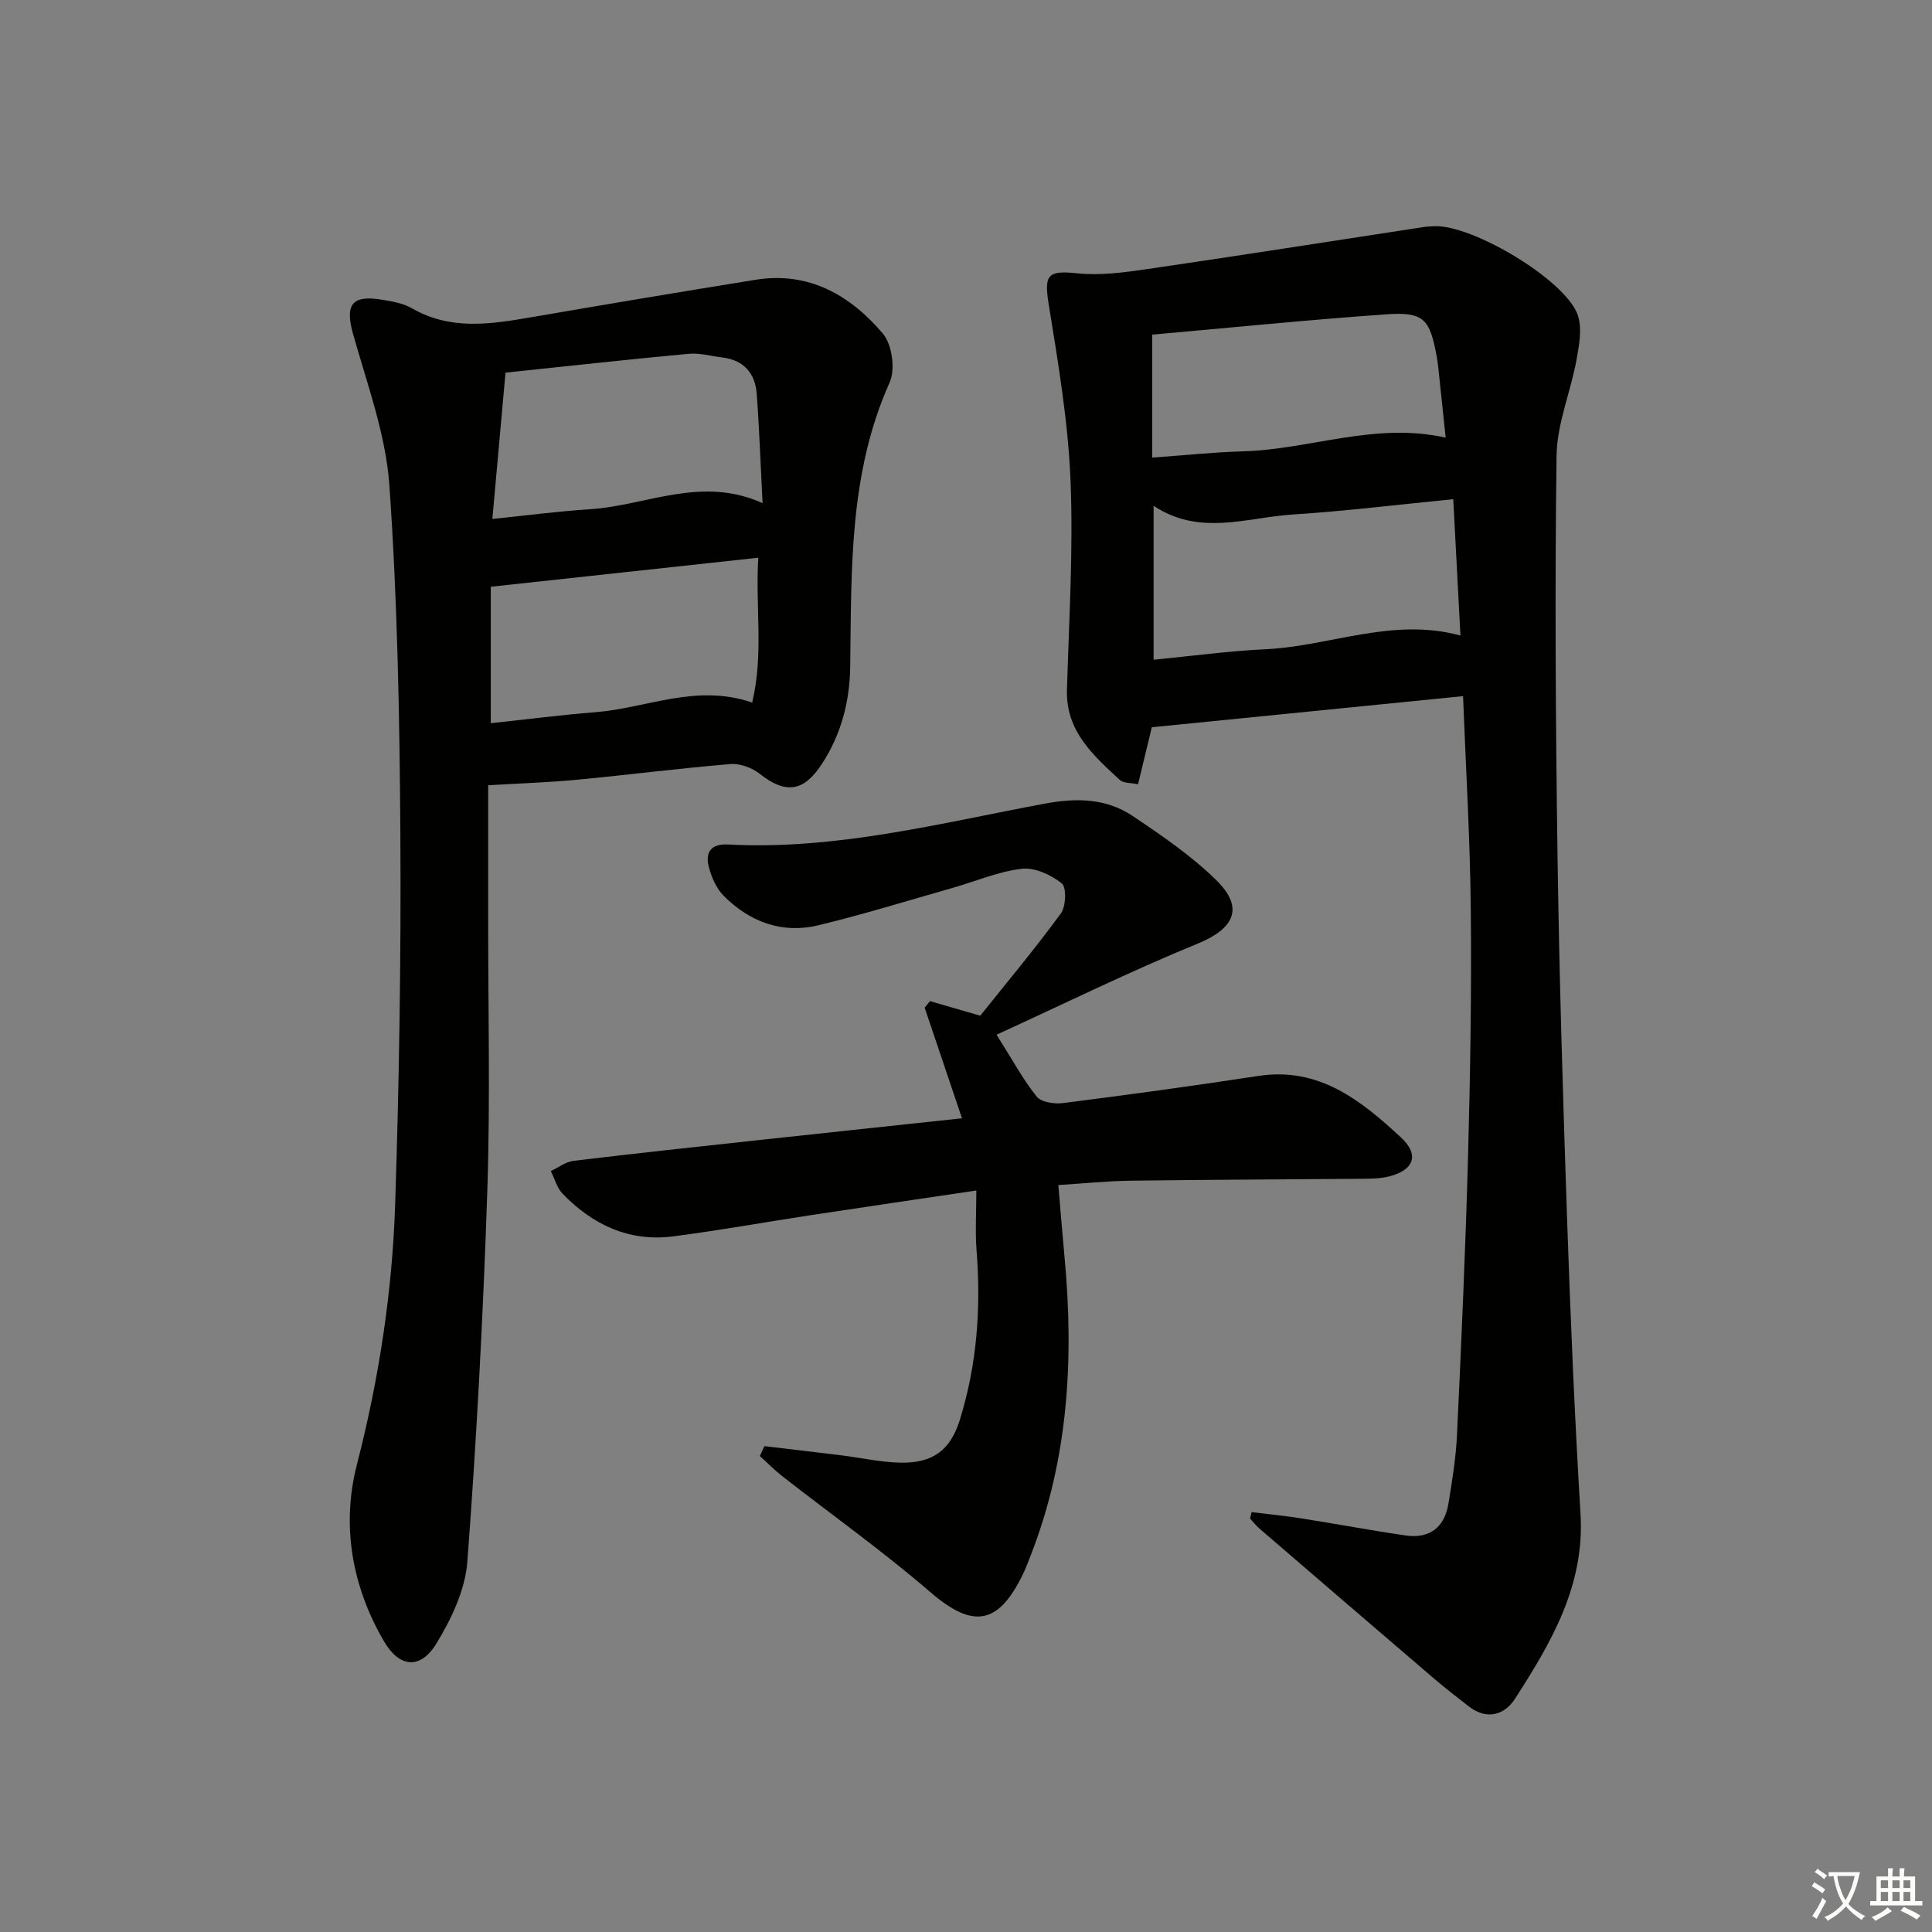
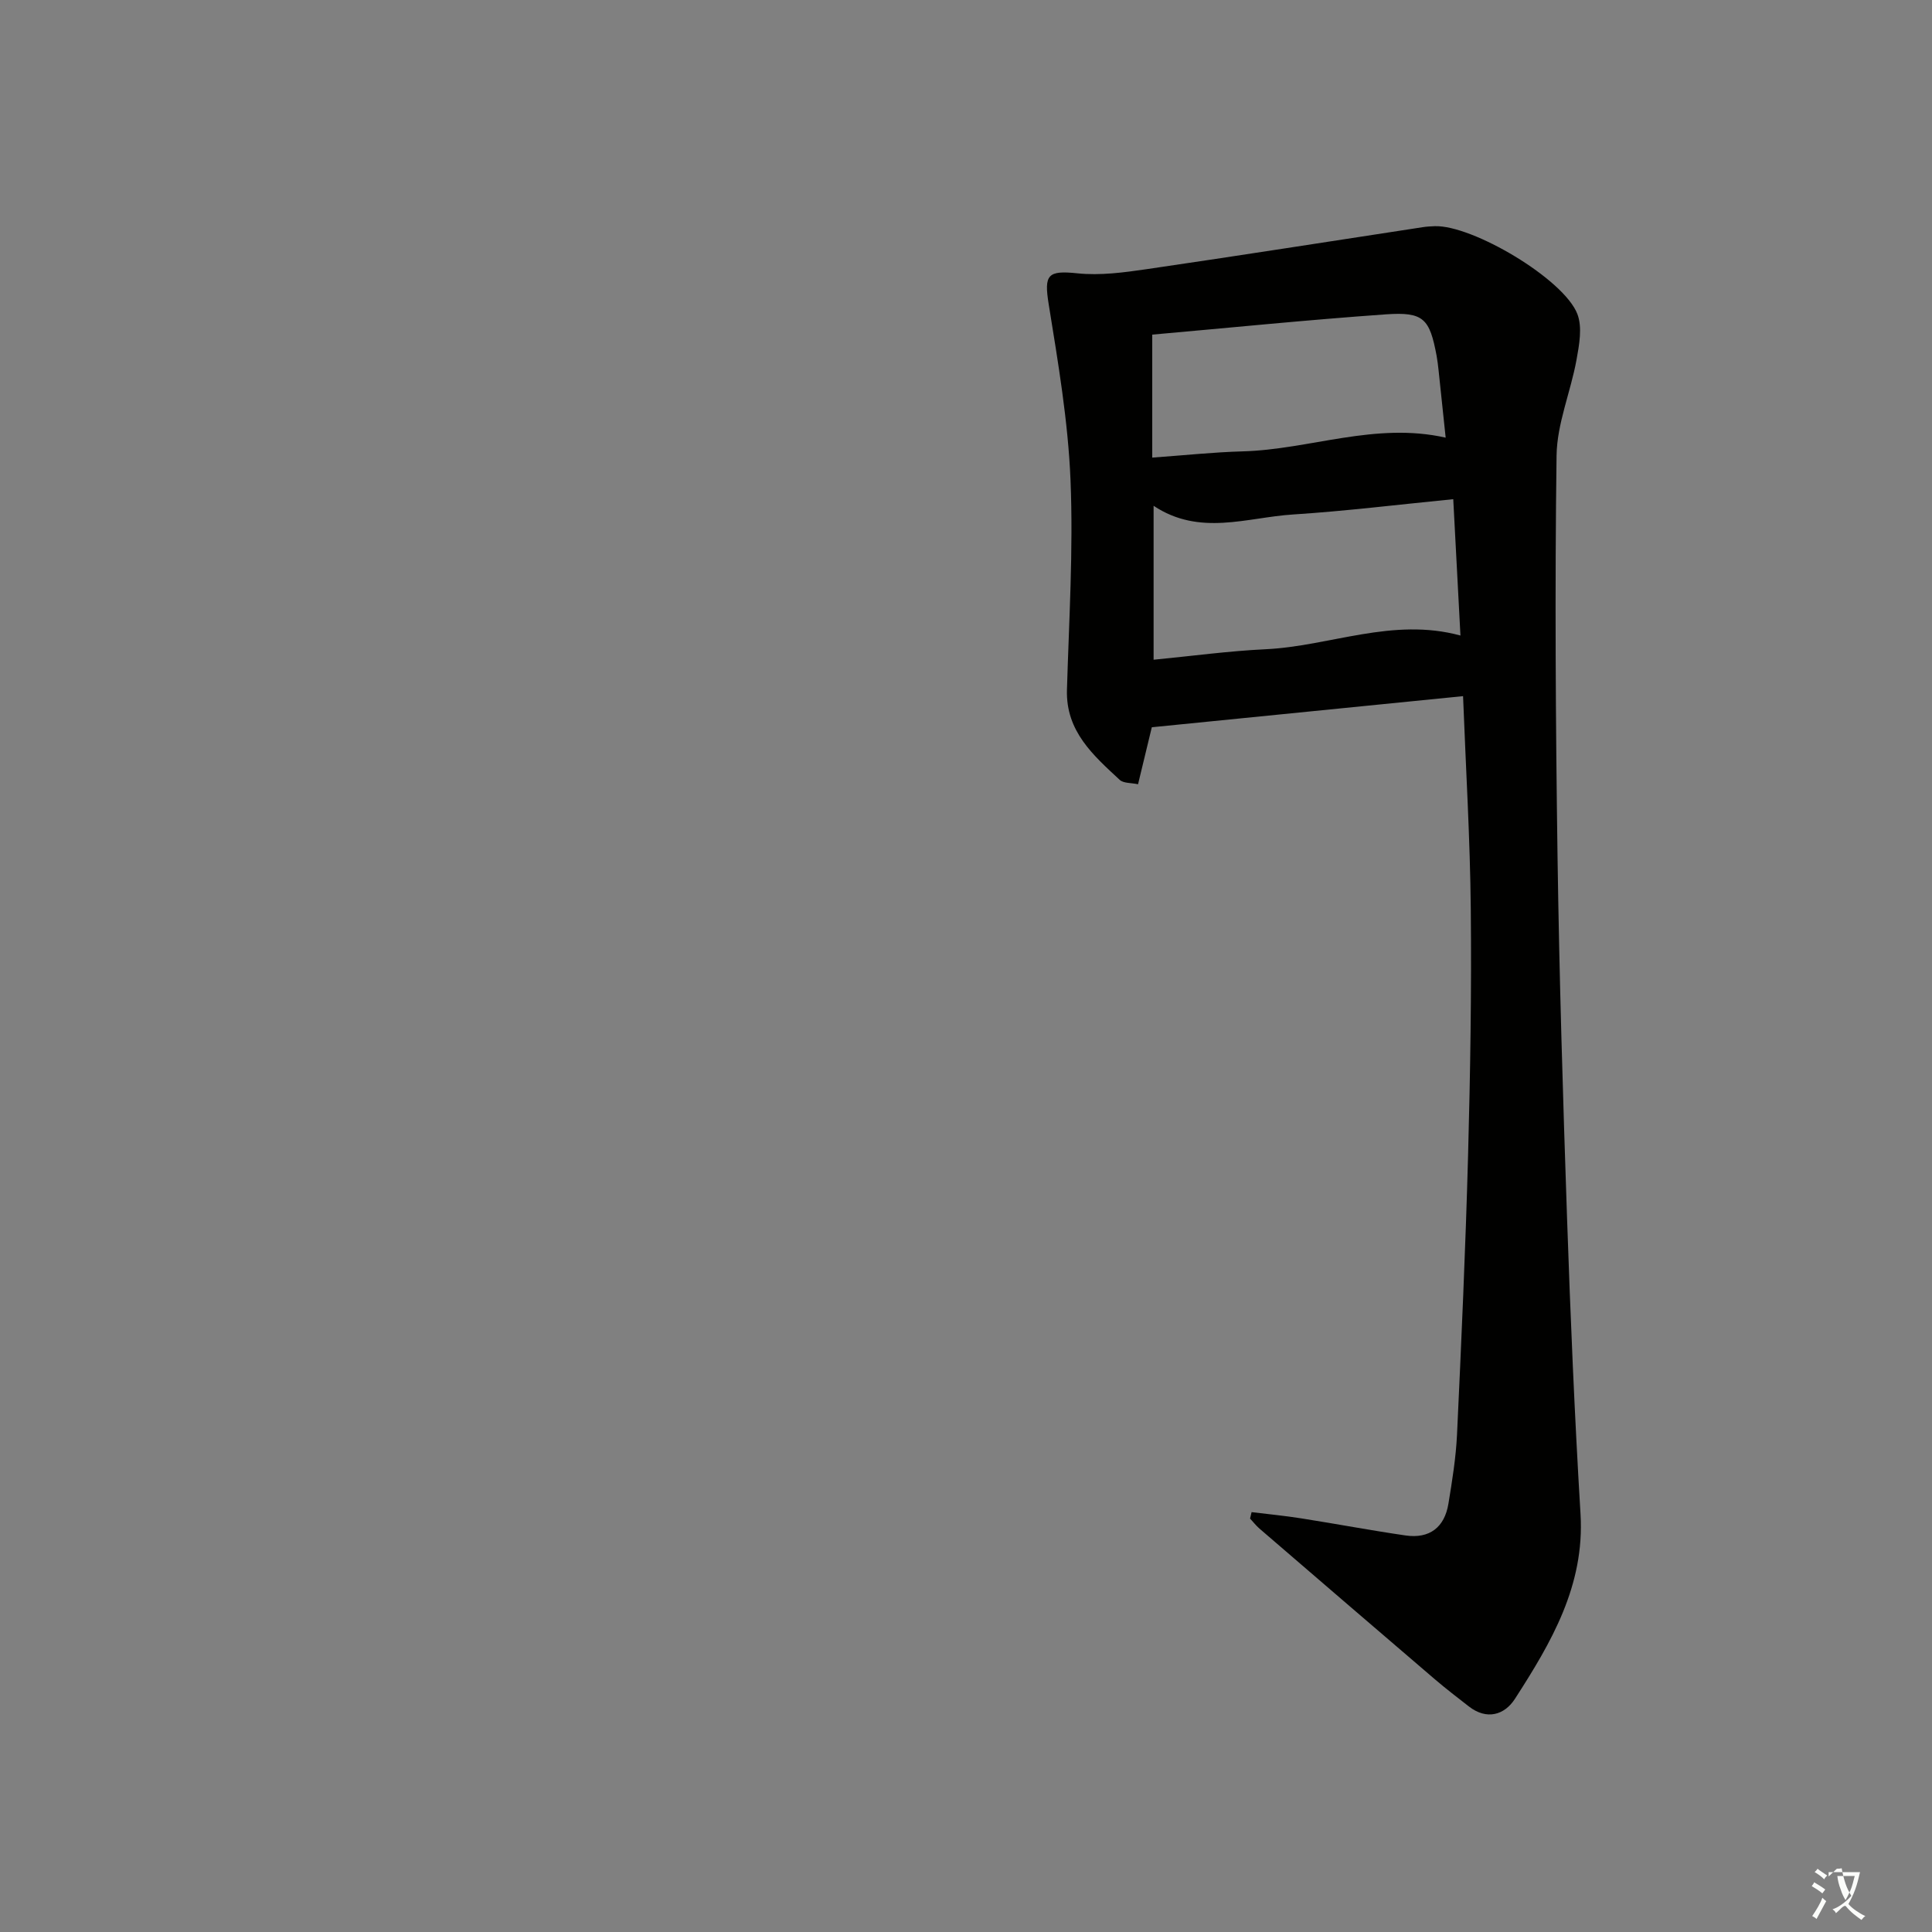
<svg xmlns="http://www.w3.org/2000/svg" enable-background="new 0 0 400 400" viewBox="0 0 400 400">
  <rect x="0" y="0" width="400" height="400" fill="#808080" stroke="none" />
-   <path d="m377.9 391.2c-.2.3-.4.5-.6.8-.7-.6-1.4-1-2.2-1.5.2-.3.4-.5.5-.8.6.4 1.4.8 2.3 1.5zm-1.8 6.1c-.2-.2-.5-.4-.9-.6.4-.6.8-1.2 1.2-1.9s.7-1.3.9-1.9c.3.3.5.5.8.7-.7 1.3-1.4 2.6-2 3.7zm2.2-9c-.3.3-.5.5-.6.8-.6-.6-1.3-1.1-2-1.5.3-.3.5-.5.6-.7.6.5 1.3.9 2 1.4zm.3.2v-.9h2 4.5c-.3 1.3-.6 2.5-1 3.6s-.9 2.1-1.4 3c.4.5 1 1 1.6 1.4s1.2.8 1.9 1.1c-.3.2-.5.4-.8.8-.4-.3-1-.7-1.6-1.2s-1.2-1.1-1.6-1.6c-.5.6-1.1 1.1-1.7 1.6s-1.4.9-2.1 1.4c-.1-.3-.3-.5-.7-.8.6-.2 1.2-.5 1.9-1s1.4-1.1 2-1.8c-.5-.8-.9-1.6-1.2-2.5s-.6-2-.8-3.2c-.4.1-.7.1-1 .1zm2.5 2.7c.3 1 .7 1.7 1 2.2.3-.5.6-1.1 1-2s.6-1.9.9-3h-3.2-.4c.1.9.3 1.8.7 2.8z" fill="#fbfcfa" />
-   <path d="m396.5 388.5v1.5 3.6h1.5v.9c-.4 0-1 0-1.7 0h-7.9c-.5 0-.9 0-1.2 0v-.9h1.3v-3.5c0-.7 0-1.2 0-1.6h2.4c0-.8 0-1.4 0-1.7h1c0 .3-.1.8-.1 1.7h1.5c0-.8 0-1.4 0-1.7h1c0 .3-.1.9-.1 1.7zm-8.2 9.2c-.2-.3-.5-.5-.8-.8.8-.3 1.4-.6 1.9-.9s1-.7 1.4-1.1c.3.3.6.5.9.8-1.6 1-2.8 1.6-3.4 2zm2.6-6.8v-1.6h-1.5v1.6zm0 2.7v-1.9h-1.5v1.9zm2.4-2.7v-1.6h-1.5v1.6zm0 2.7v-1.9h-1.5v1.9zm.2 2 .7-.8c.4.2.9.5 1.6.8s1.3.7 1.8 1c-.3.3-.5.6-.8.8-.4-.3-1.5-1-3.3-1.8zm2-4.7v-1.6h-1.4v1.6zm0 2.7v-1.9h-1.4v1.9z" fill="#fbfcfa" />
+   <path d="m377.9 391.2c-.2.3-.4.5-.6.8-.7-.6-1.4-1-2.2-1.5.2-.3.4-.5.5-.8.6.4 1.4.8 2.3 1.5zm-1.8 6.1c-.2-.2-.5-.4-.9-.6.4-.6.8-1.2 1.2-1.9s.7-1.3.9-1.9c.3.3.5.5.8.7-.7 1.3-1.4 2.6-2 3.7zm2.2-9c-.3.3-.5.5-.6.8-.6-.6-1.3-1.1-2-1.5.3-.3.5-.5.6-.7.6.5 1.3.9 2 1.4zm.3.2v-.9h2 4.5c-.3 1.3-.6 2.5-1 3.6s-.9 2.1-1.4 3c.4.5 1 1 1.6 1.4s1.2.8 1.9 1.1c-.3.2-.5.4-.8.8-.4-.3-1-.7-1.6-1.2s-1.2-1.1-1.6-1.6s-1.4.9-2.1 1.4c-.1-.3-.3-.5-.7-.8.6-.2 1.2-.5 1.9-1s1.4-1.1 2-1.8c-.5-.8-.9-1.6-1.2-2.5s-.6-2-.8-3.2c-.4.1-.7.1-1 .1zm2.5 2.7c.3 1 .7 1.7 1 2.2.3-.5.6-1.1 1-2s.6-1.9.9-3h-3.2-.4c.1.9.3 1.8.7 2.8z" fill="#fbfcfa" />
  <g fill="#010100">
    <path d="m259.13 313.07c3.42.42 6.86.75 10.27 1.29 7.21 1.13 14.38 2.49 21.6 3.54 4.96.72 8.07-1.66 8.88-6.57.78-4.74 1.55-9.52 1.78-14.31.9-19.28 1.77-38.56 2.29-57.86.46-16.97.73-33.95.56-50.92-.14-14.58-1.03-29.16-1.6-44.11-21.81 2.18-43.08 4.31-64.44 6.44-.89 3.68-1.81 7.49-2.85 11.8-1.44-.31-3.01-.18-3.8-.91-5.48-5.09-11.16-10.05-10.92-18.62.42-14.47 1.33-28.98.74-43.42-.5-12.19-2.57-24.36-4.52-36.44-.99-6.14-.22-7.04 5.96-6.39 4.72.49 9.63-.18 14.38-.87 19.04-2.78 38.05-5.77 57.07-8.68.82-.13 1.66-.18 2.49-.21 7.8-.29 26.82 10.96 29.57 18.22 1.04 2.75.37 6.35-.19 9.45-1.21 6.65-4.04 13.2-4.13 19.81-.37 27.65-.19 55.32.2 82.98.36 24.96 1.12 49.92 1.97 74.87.7 20.44 1.56 40.89 2.79 61.3.89 14.81-6.08 26.64-13.58 38.27-2.14 3.32-5.81 4.47-9.54 1.57-2.36-1.84-4.74-3.66-7.01-5.6-12.13-10.38-24.24-20.8-36.34-31.22-.72-.62-1.3-1.39-1.95-2.08.12-.44.22-.89.32-1.33zm41.75-209.72c-11.47 1.13-22.31 2.47-33.2 3.17-9.53.61-19.29 4.55-28.84-1.8v31.87c8.03-.78 15.57-1.81 23.15-2.17 13.38-.63 26.32-6.67 40.38-2.84-.5-9.54-.99-18.73-1.49-28.23zm-62.32-34.07v25.46c6.51-.46 12.61-1.12 18.72-1.29 13.91-.38 27.42-6.13 42.03-2.84-.51-4.81-.98-9.38-1.47-13.96-.11-.99-.22-1.98-.4-2.96-1.44-7.71-2.68-9.15-10.48-8.61-16.19 1.14-32.34 2.78-48.4 4.2z" />
-     <path d="m101.07 162.58c0 9.15.01 18.11 0 27.06-.02 19 .45 38.01-.18 56.98-.85 25.59-2.21 51.18-4.13 76.72-.44 5.81-3.3 11.85-6.42 16.95-3.32 5.44-7.67 4.98-10.86-.5-6.64-11.4-8.82-24.04-5.59-36.55 4.59-17.83 7.34-35.83 7.93-54.09.83-25.46 1.23-50.94 1.07-76.41-.15-24.09-.59-48.22-2.27-72.23-.74-10.58-4.61-20.99-7.52-31.35-1.7-6.03-.3-8.16 5.98-7.11 2.11.35 4.38.73 6.19 1.77 7.94 4.59 16.19 3.33 24.56 1.89 15.54-2.68 31.08-5.29 46.65-7.79 11.02-1.77 19.59 3.24 26.31 11.15 1.91 2.24 2.62 7.4 1.4 10.11-8.47 18.88-7.89 38.86-8.16 58.78-.1 7.34-1.88 14.13-5.92 20.29-3.76 5.73-7.49 6.16-12.8 1.97-1.6-1.26-4.1-2.19-6.08-2.03-10.59.88-21.15 2.24-31.73 3.24-5.79.56-11.61.74-18.43 1.15zm3.59-85.43c-.92 10.31-1.79 19.96-2.72 30.29 7.38-.75 13.78-1.61 20.2-2.01 11.68-.74 23.04-7 35.74-1.26-.42-8.12-.67-15.39-1.21-22.64-.32-4.29-2.71-7-7.18-7.53-2.3-.27-4.63-.96-6.89-.75-12.52 1.16-25.03 2.55-37.94 3.9zm52.34 38.32c-18.88 2.05-37.04 4.02-55.39 6.01v28.25c7.53-.8 14.59-1.72 21.67-2.28 10.6-.83 20.88-5.98 32.45-1.99 2.42-10.08.63-19.9 1.27-29.99z" />
-     <path d="m206.33 214.22c3.21 5.08 5.42 9.21 8.3 12.81.95 1.19 3.69 1.58 5.48 1.35 13.5-1.72 26.98-3.56 40.43-5.62 12.55-1.92 21.24 5.08 29.48 12.7 3.95 3.65 2.73 6.83-2.52 8.13-1.75.43-3.62.44-5.44.46-15.99.14-31.99.19-47.98.4-4.79.06-9.57.56-14.96.9.43 5.02.81 9.91 1.27 14.78 1.98 21.11.83 41.86-6.98 61.86-.54 1.39-1.06 2.8-1.72 4.13-5.14 10.46-10.39 11-19.13 3.47-9.8-8.45-20.39-15.99-30.61-23.97-1.63-1.27-3.09-2.77-4.63-4.16.31-.68.63-1.36.94-2.05 5.31.63 10.61 1.24 15.91 1.9 4.11.51 8.21 1.45 12.33 1.52 6.66.11 10.28-2.6 12.23-8.89 3.54-11.4 4.4-23.1 3.46-34.99-.31-3.94-.05-7.92-.05-12.47-11.97 1.78-23.1 3.41-34.23 5.1-9.52 1.45-19 3.17-28.54 4.4-9.09 1.17-16.65-2.39-22.88-8.82-1.18-1.22-1.65-3.12-2.45-4.7 1.56-.73 3.07-1.92 4.7-2.12 13.03-1.57 26.07-2.97 39.11-4.38 13.54-1.47 27.09-2.9 41.32-4.43-2.63-7.78-5.18-15.34-7.73-22.9.37-.45.73-.91 1.1-1.36 3.32.96 6.63 1.92 10.41 3.02 5.43-6.79 11.3-13.81 16.69-21.17 1.07-1.46 1.2-5.42.18-6.23-2.22-1.77-5.6-3.34-8.27-3.02-4.88.57-9.57 2.61-14.36 3.97-9.25 2.63-18.44 5.48-27.78 7.73-7.53 1.82-14.21-.72-19.59-6.11-1.53-1.53-2.52-3.88-3.08-6.03-.78-2.99.53-4.78 3.95-4.59 22.37 1.2 43.89-4.4 65.58-8.45 6.53-1.22 12.74-1.15 18.25 2.56 6.04 4.05 12.15 8.23 17.31 13.29 5.85 5.73 3.68 10.04-3.82 13.11-13.92 5.7-27.47 12.37-41.68 18.87z" />
  </g>
</svg>